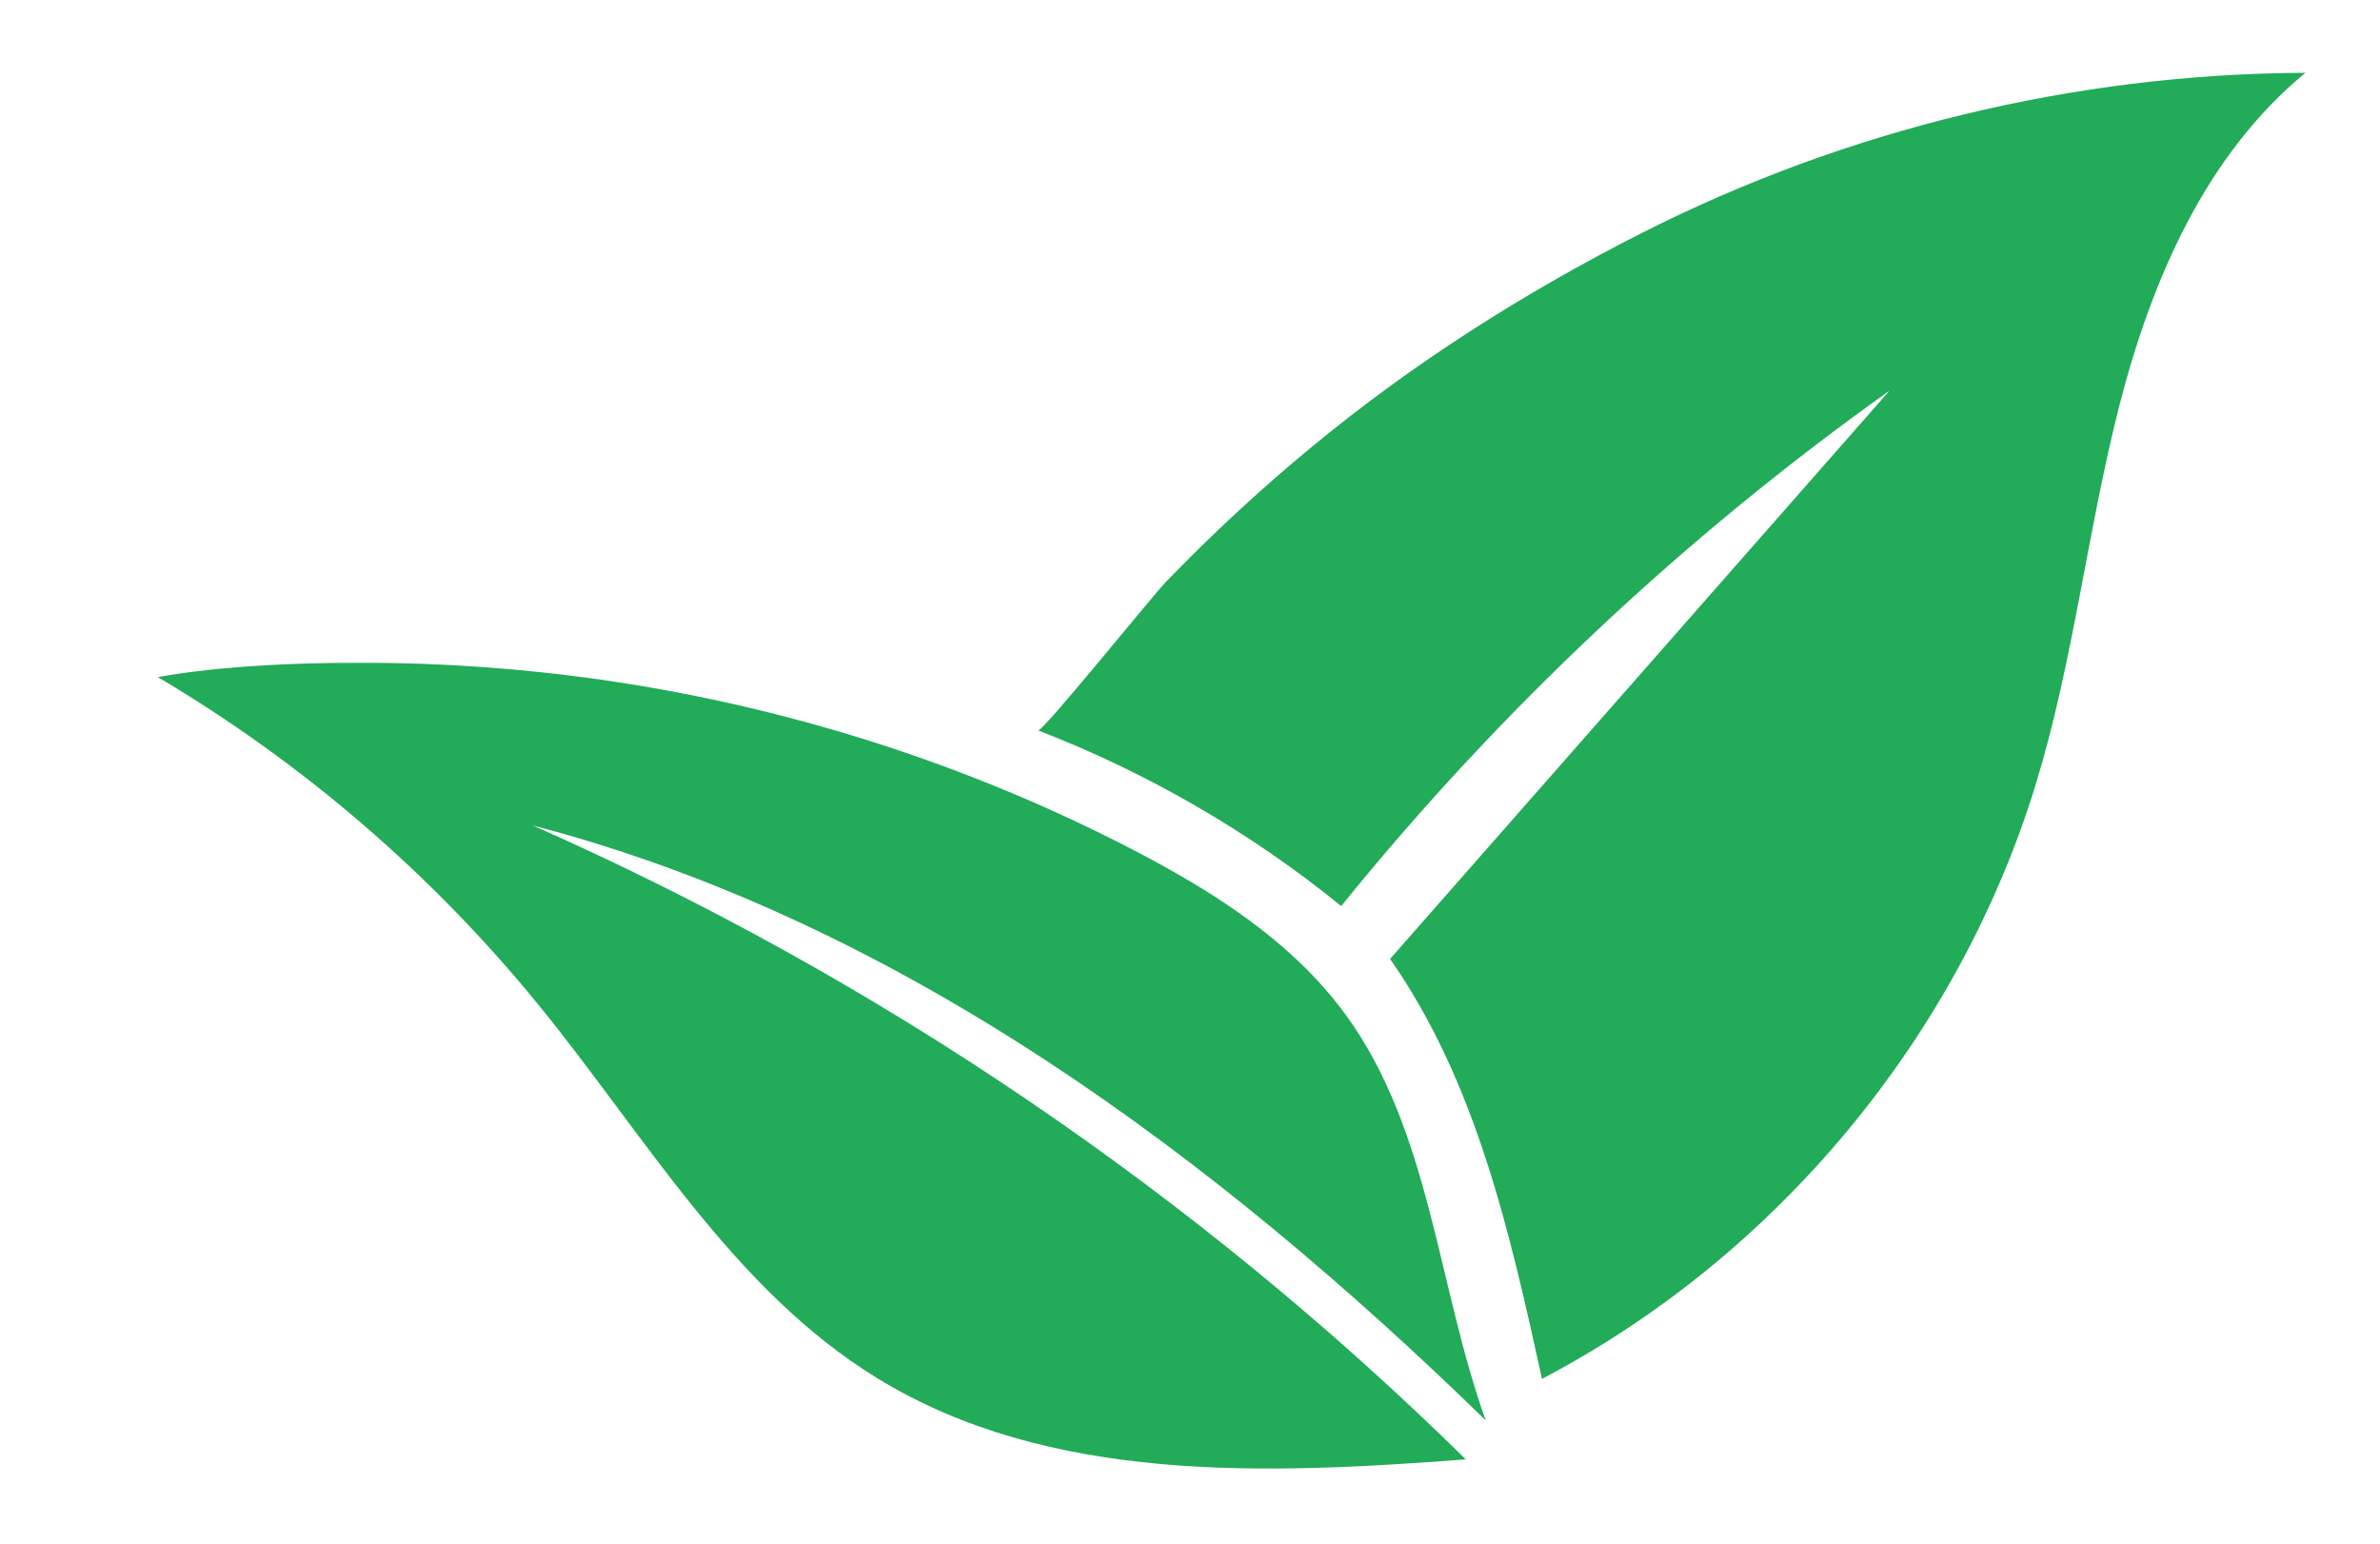
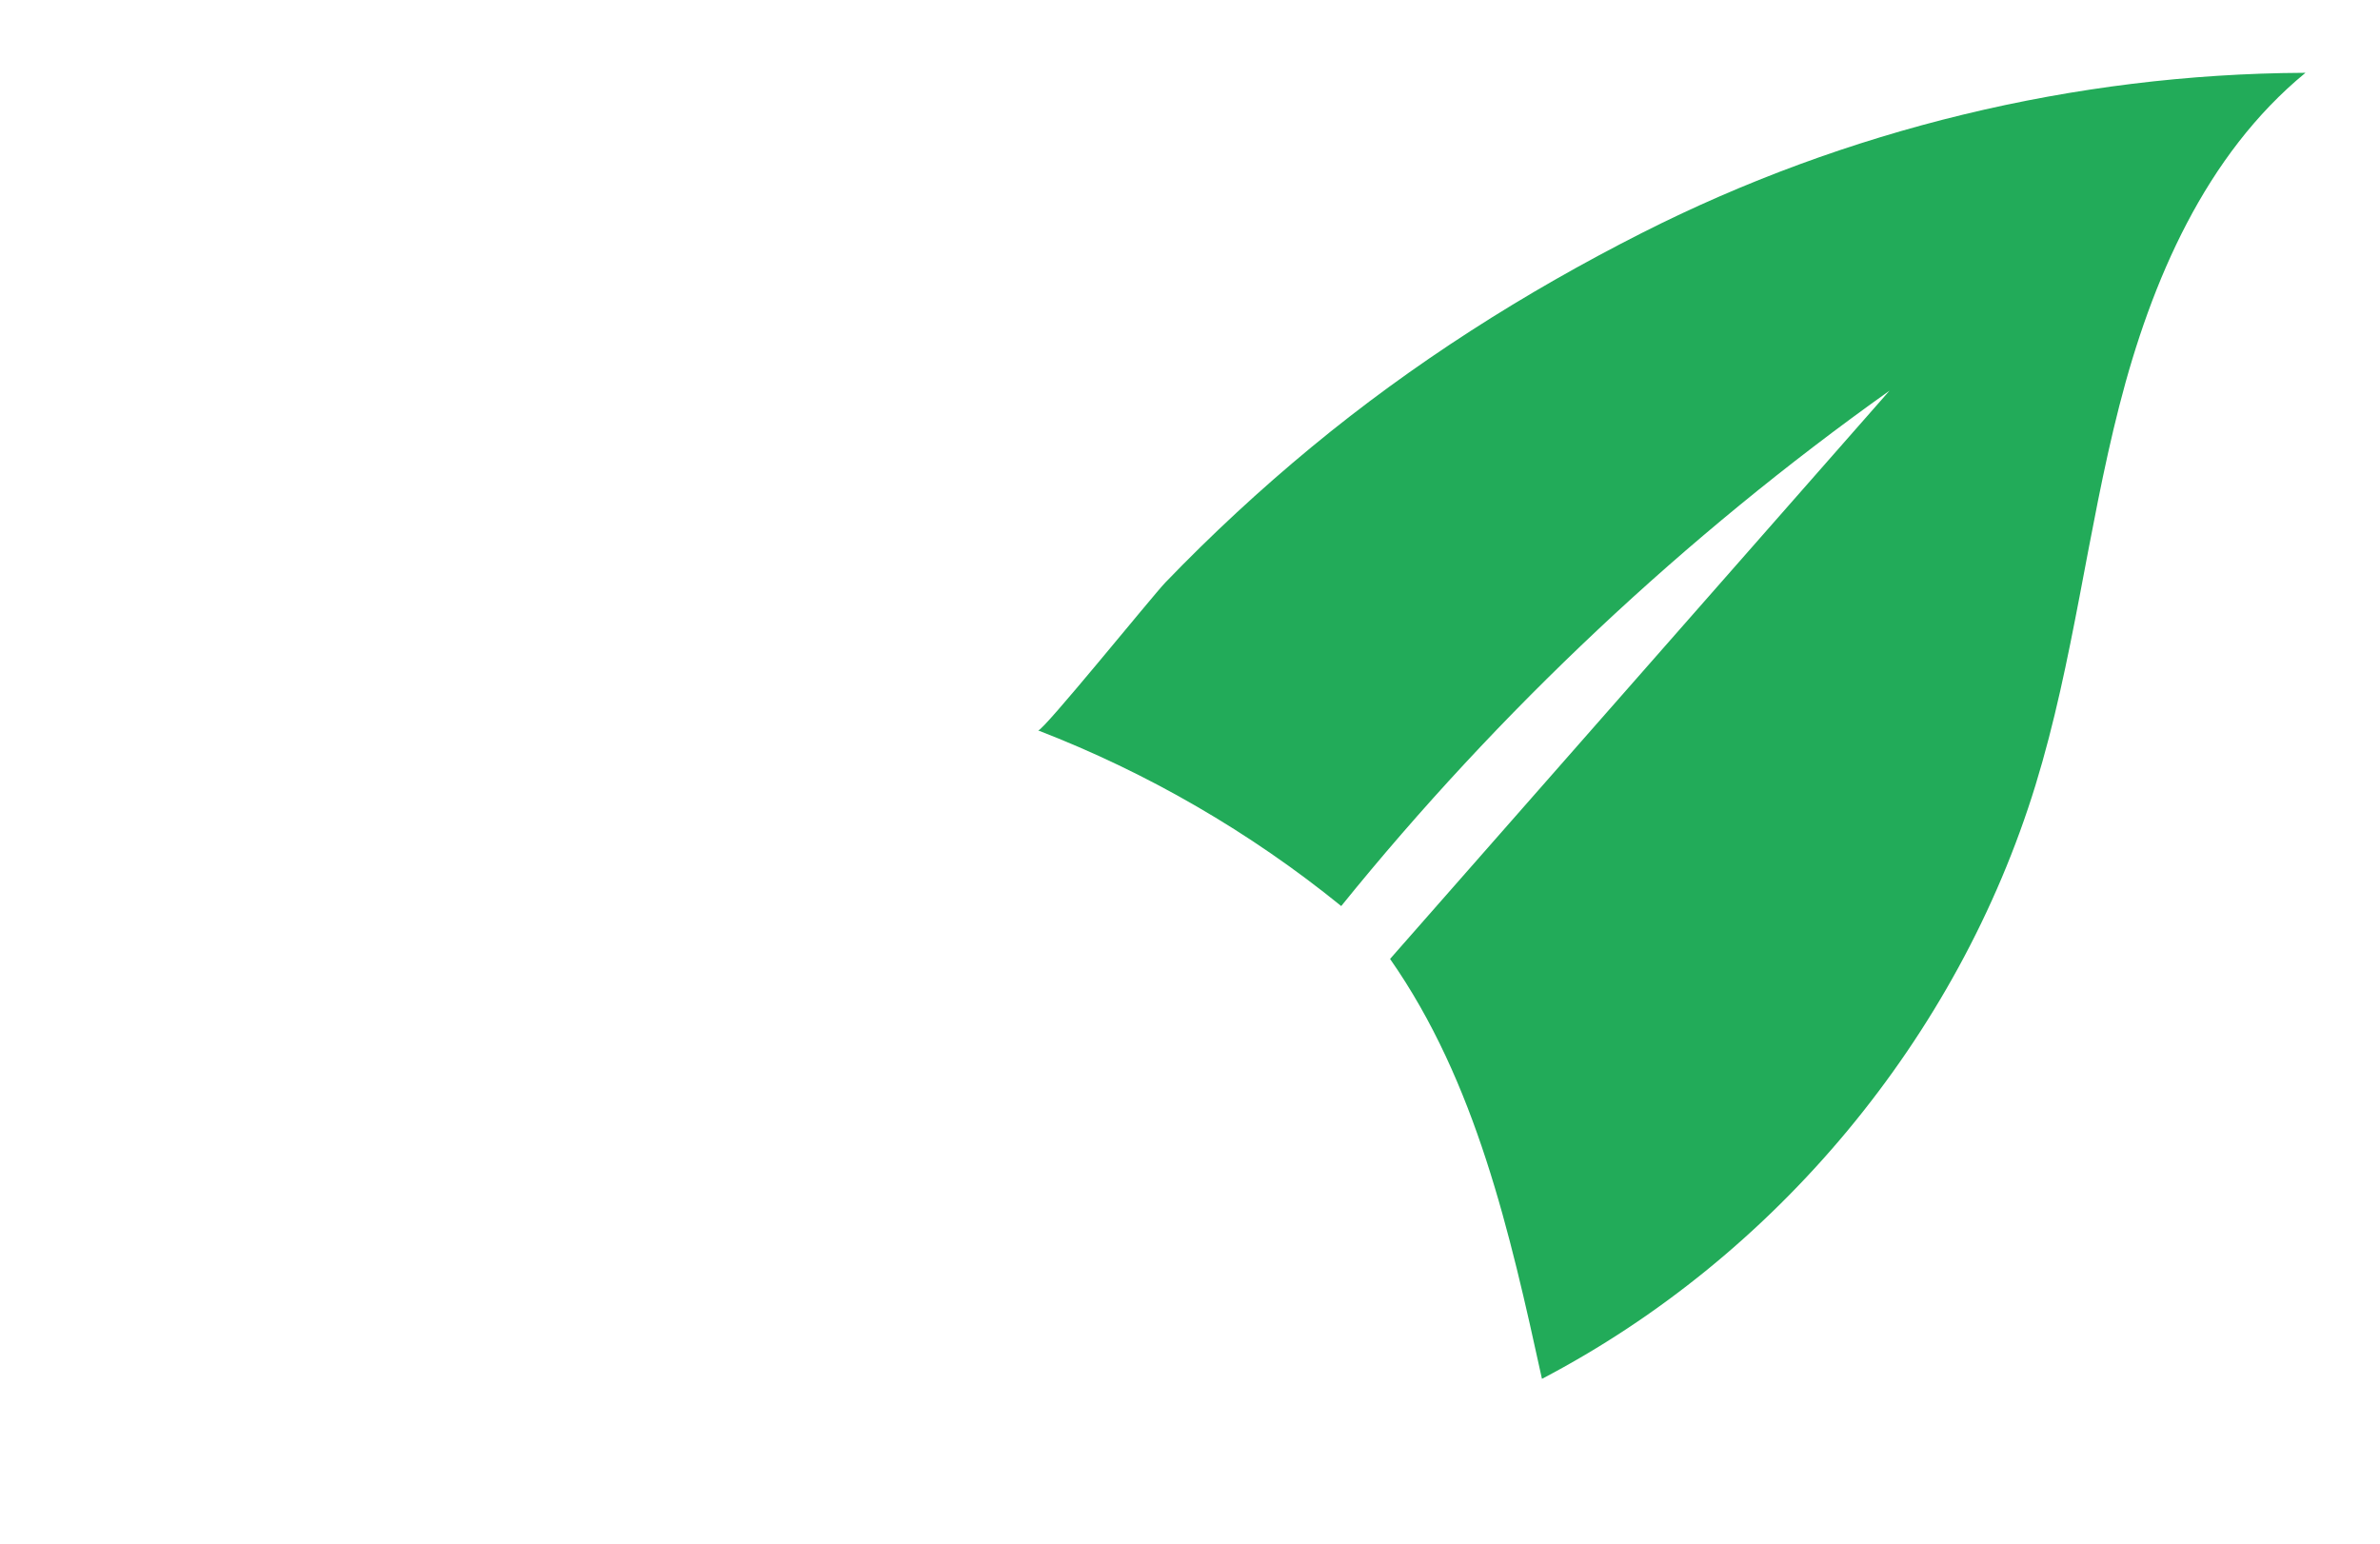
<svg xmlns="http://www.w3.org/2000/svg" id="Layer_1" version="1.1" viewBox="0 0 594.46 385.78">
  <defs>
    <style>
      .st0 {
        fill: #22ab59;
      }
    </style>
  </defs>
-   <path class="st0" d="M371.09,354.79c-12.11-33.83-13.81-72.27-34.97-101.31-13.31-18.26-33.02-30.77-53.07-41.18-37.81-19.63-78.68-33.29-120.65-40.57-10.94-1.9-21.95-3.35-33-4.38h.02c-.44-.04-.87-.08-1.3-.11-9.73-.87-19.49-1.42-29.26-1.6-3.37-.06-6.74-.08-10.11-.07-32.21-.02-49.31,3.58-49.31,3.58,36.12,21.38,68.43,49.19,94.95,81.72,26.7,32.75,48.63,71.23,84.64,93.35,42.92,26.37,96.88,24.14,147.1,20.33-67.31-66.25-146.7-120.19-233.08-158.37,91.52,23.97,170.29,82.59,238.04,148.62Z" />
-   <path class="st0" d="M575.33,18.19c.17,0,.34,0,.51,0-24.97,20.52-38.49,51.9-46.5,83.21-8.01,31.31-11.42,63.74-20.9,94.64-19.37,63.11-64.8,117.79-123.3,148.39-8.01-36.57-16.48-74.21-37.94-104.89,41.58-47.32,83.17-94.63,124.75-141.95-51.21,36.43-97.43,79.87-136.95,128.74-22.74-18.46-48.39-33.32-75.7-43.87,1.07.41,28.66-33.72,31.76-36.94,11.5-11.94,23.68-23.23,36.46-33.79,25.47-21.04,53.14-38.61,82.54-53.52,51.02-25.86,108.08-39.71,165.28-40.02Z" />
+   <path class="st0" d="M575.33,18.19c.17,0,.34,0,.51,0-24.97,20.52-38.49,51.9-46.5,83.21-8.01,31.31-11.42,63.74-20.9,94.64-19.37,63.11-64.8,117.79-123.3,148.39-8.01-36.57-16.48-74.21-37.94-104.89,41.58-47.32,83.17-94.63,124.75-141.95-51.21,36.43-97.43,79.87-136.95,128.74-22.74-18.46-48.39-33.32-75.7-43.87,1.07.41,28.66-33.72,31.76-36.94,11.5-11.94,23.68-23.23,36.46-33.79,25.47-21.04,53.14-38.61,82.54-53.52,51.02-25.86,108.08-39.71,165.28-40.02" />
</svg>